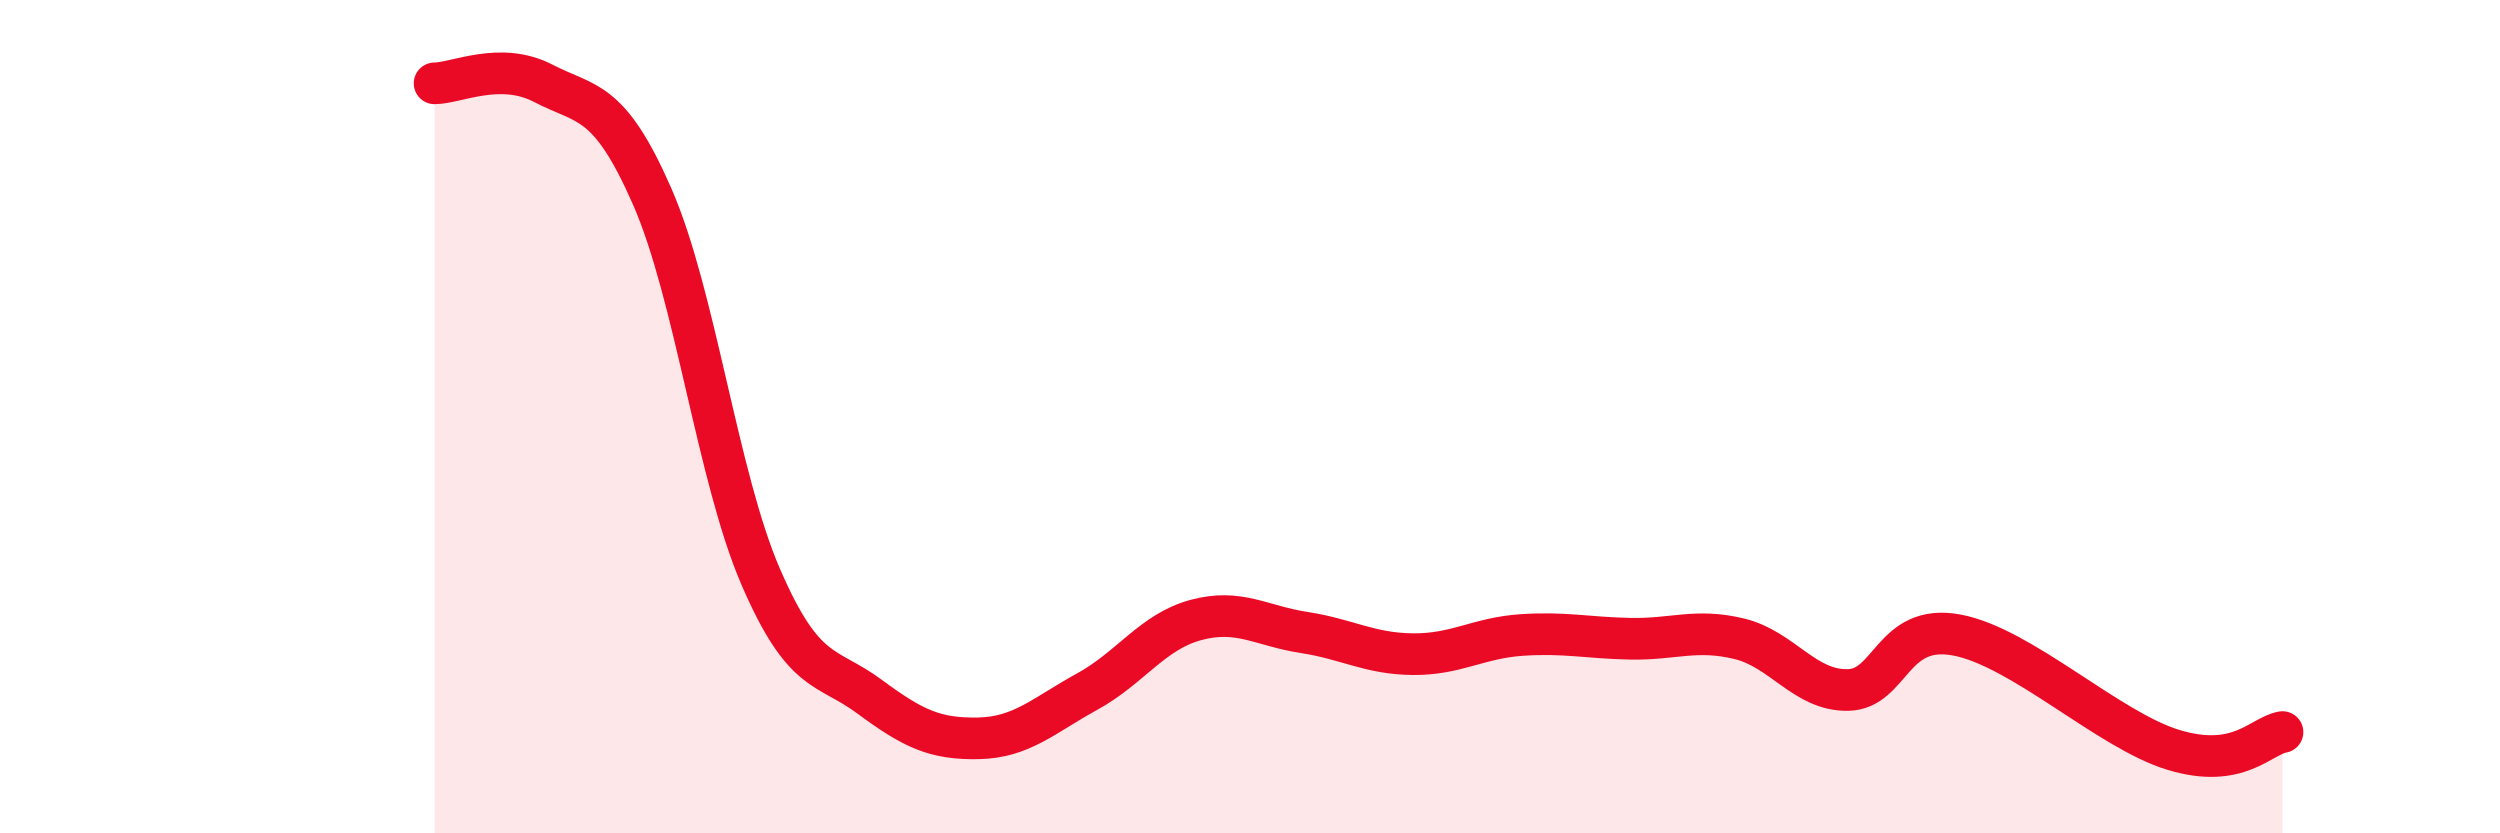
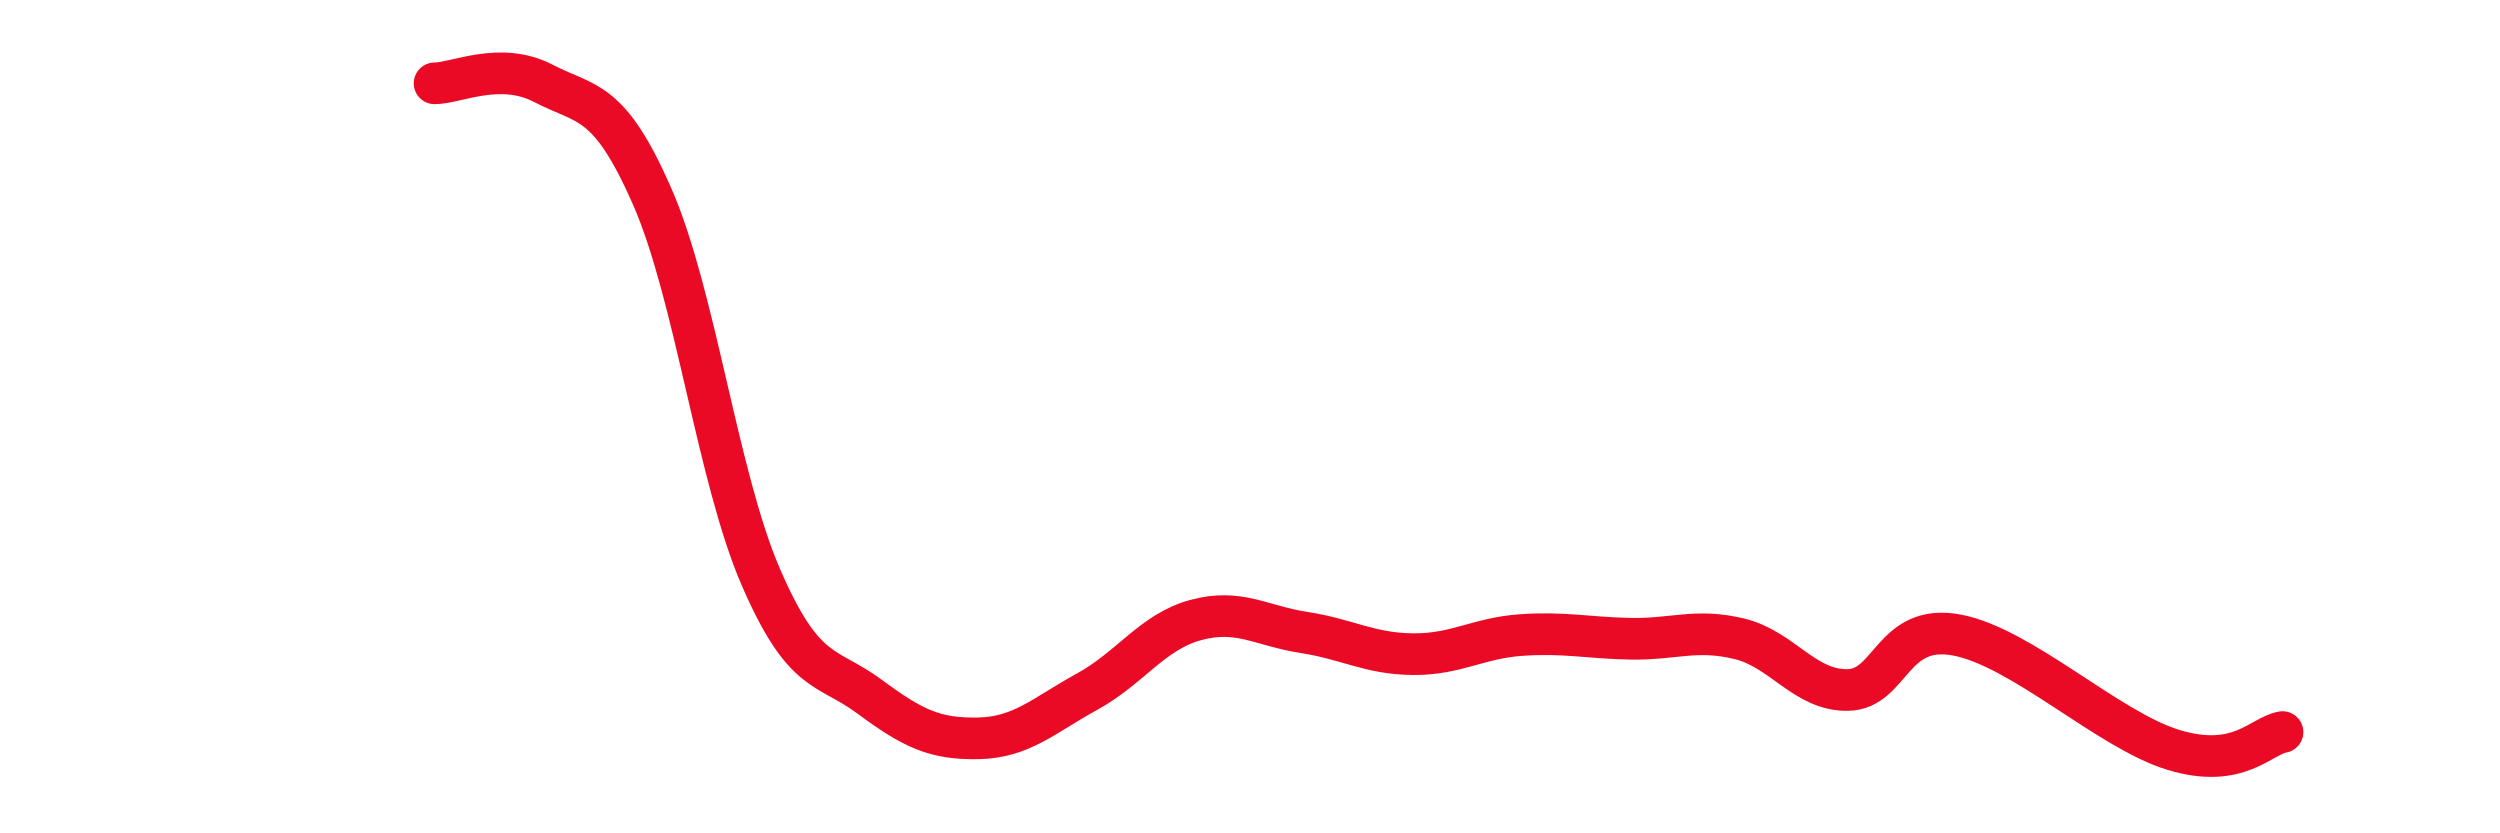
<svg xmlns="http://www.w3.org/2000/svg" width="60" height="20" viewBox="0 0 60 20">
-   <path d="M 10.43,2 C 10.95,2 12,1.46 13.04,2 C 14.08,2.54 14.61,2.34 15.65,4.71 C 16.69,7.08 17.22,11.45 18.26,13.85 C 19.3,16.25 19.83,15.95 20.87,16.72 C 21.91,17.49 22.44,17.74 23.48,17.72 C 24.52,17.7 25.05,17.17 26.09,16.6 C 27.13,16.03 27.66,15.16 28.7,14.88 C 29.74,14.6 30.26,15.02 31.3,15.18 C 32.34,15.34 32.87,15.69 33.91,15.7 C 34.95,15.71 35.48,15.31 36.52,15.24 C 37.56,15.17 38.09,15.31 39.13,15.33 C 40.17,15.35 40.7,15.08 41.74,15.33 C 42.78,15.58 43.31,16.58 44.35,16.56 C 45.39,16.54 45.4,14.95 46.96,15.24 C 48.52,15.53 50.61,17.53 52.17,18 C 53.73,18.47 54.26,17.66 54.78,17.57L54.78 20L10.43 20Z" fill="#EB0A25" opacity="0.1" stroke-linecap="round" stroke-linejoin="round" />
  <path d="M 10.43,2 C 10.95,2 12,1.46 13.04,2 C 14.08,2.54 14.61,2.34 15.65,4.71 C 16.69,7.08 17.22,11.45 18.26,13.85 C 19.3,16.25 19.83,15.95 20.87,16.72 C 21.91,17.49 22.44,17.74 23.48,17.72 C 24.52,17.7 25.05,17.17 26.09,16.6 C 27.13,16.03 27.66,15.16 28.7,14.88 C 29.74,14.6 30.26,15.02 31.3,15.18 C 32.34,15.34 32.87,15.69 33.91,15.7 C 34.95,15.71 35.48,15.31 36.52,15.24 C 37.56,15.17 38.09,15.31 39.13,15.33 C 40.17,15.35 40.7,15.08 41.74,15.33 C 42.78,15.58 43.31,16.58 44.35,16.56 C 45.39,16.54 45.4,14.95 46.96,15.24 C 48.52,15.53 50.61,17.53 52.17,18 C 53.73,18.47 54.26,17.66 54.78,17.57" stroke="#EB0A25" stroke-width="1" fill="none" stroke-linecap="round" stroke-linejoin="round" />
</svg>